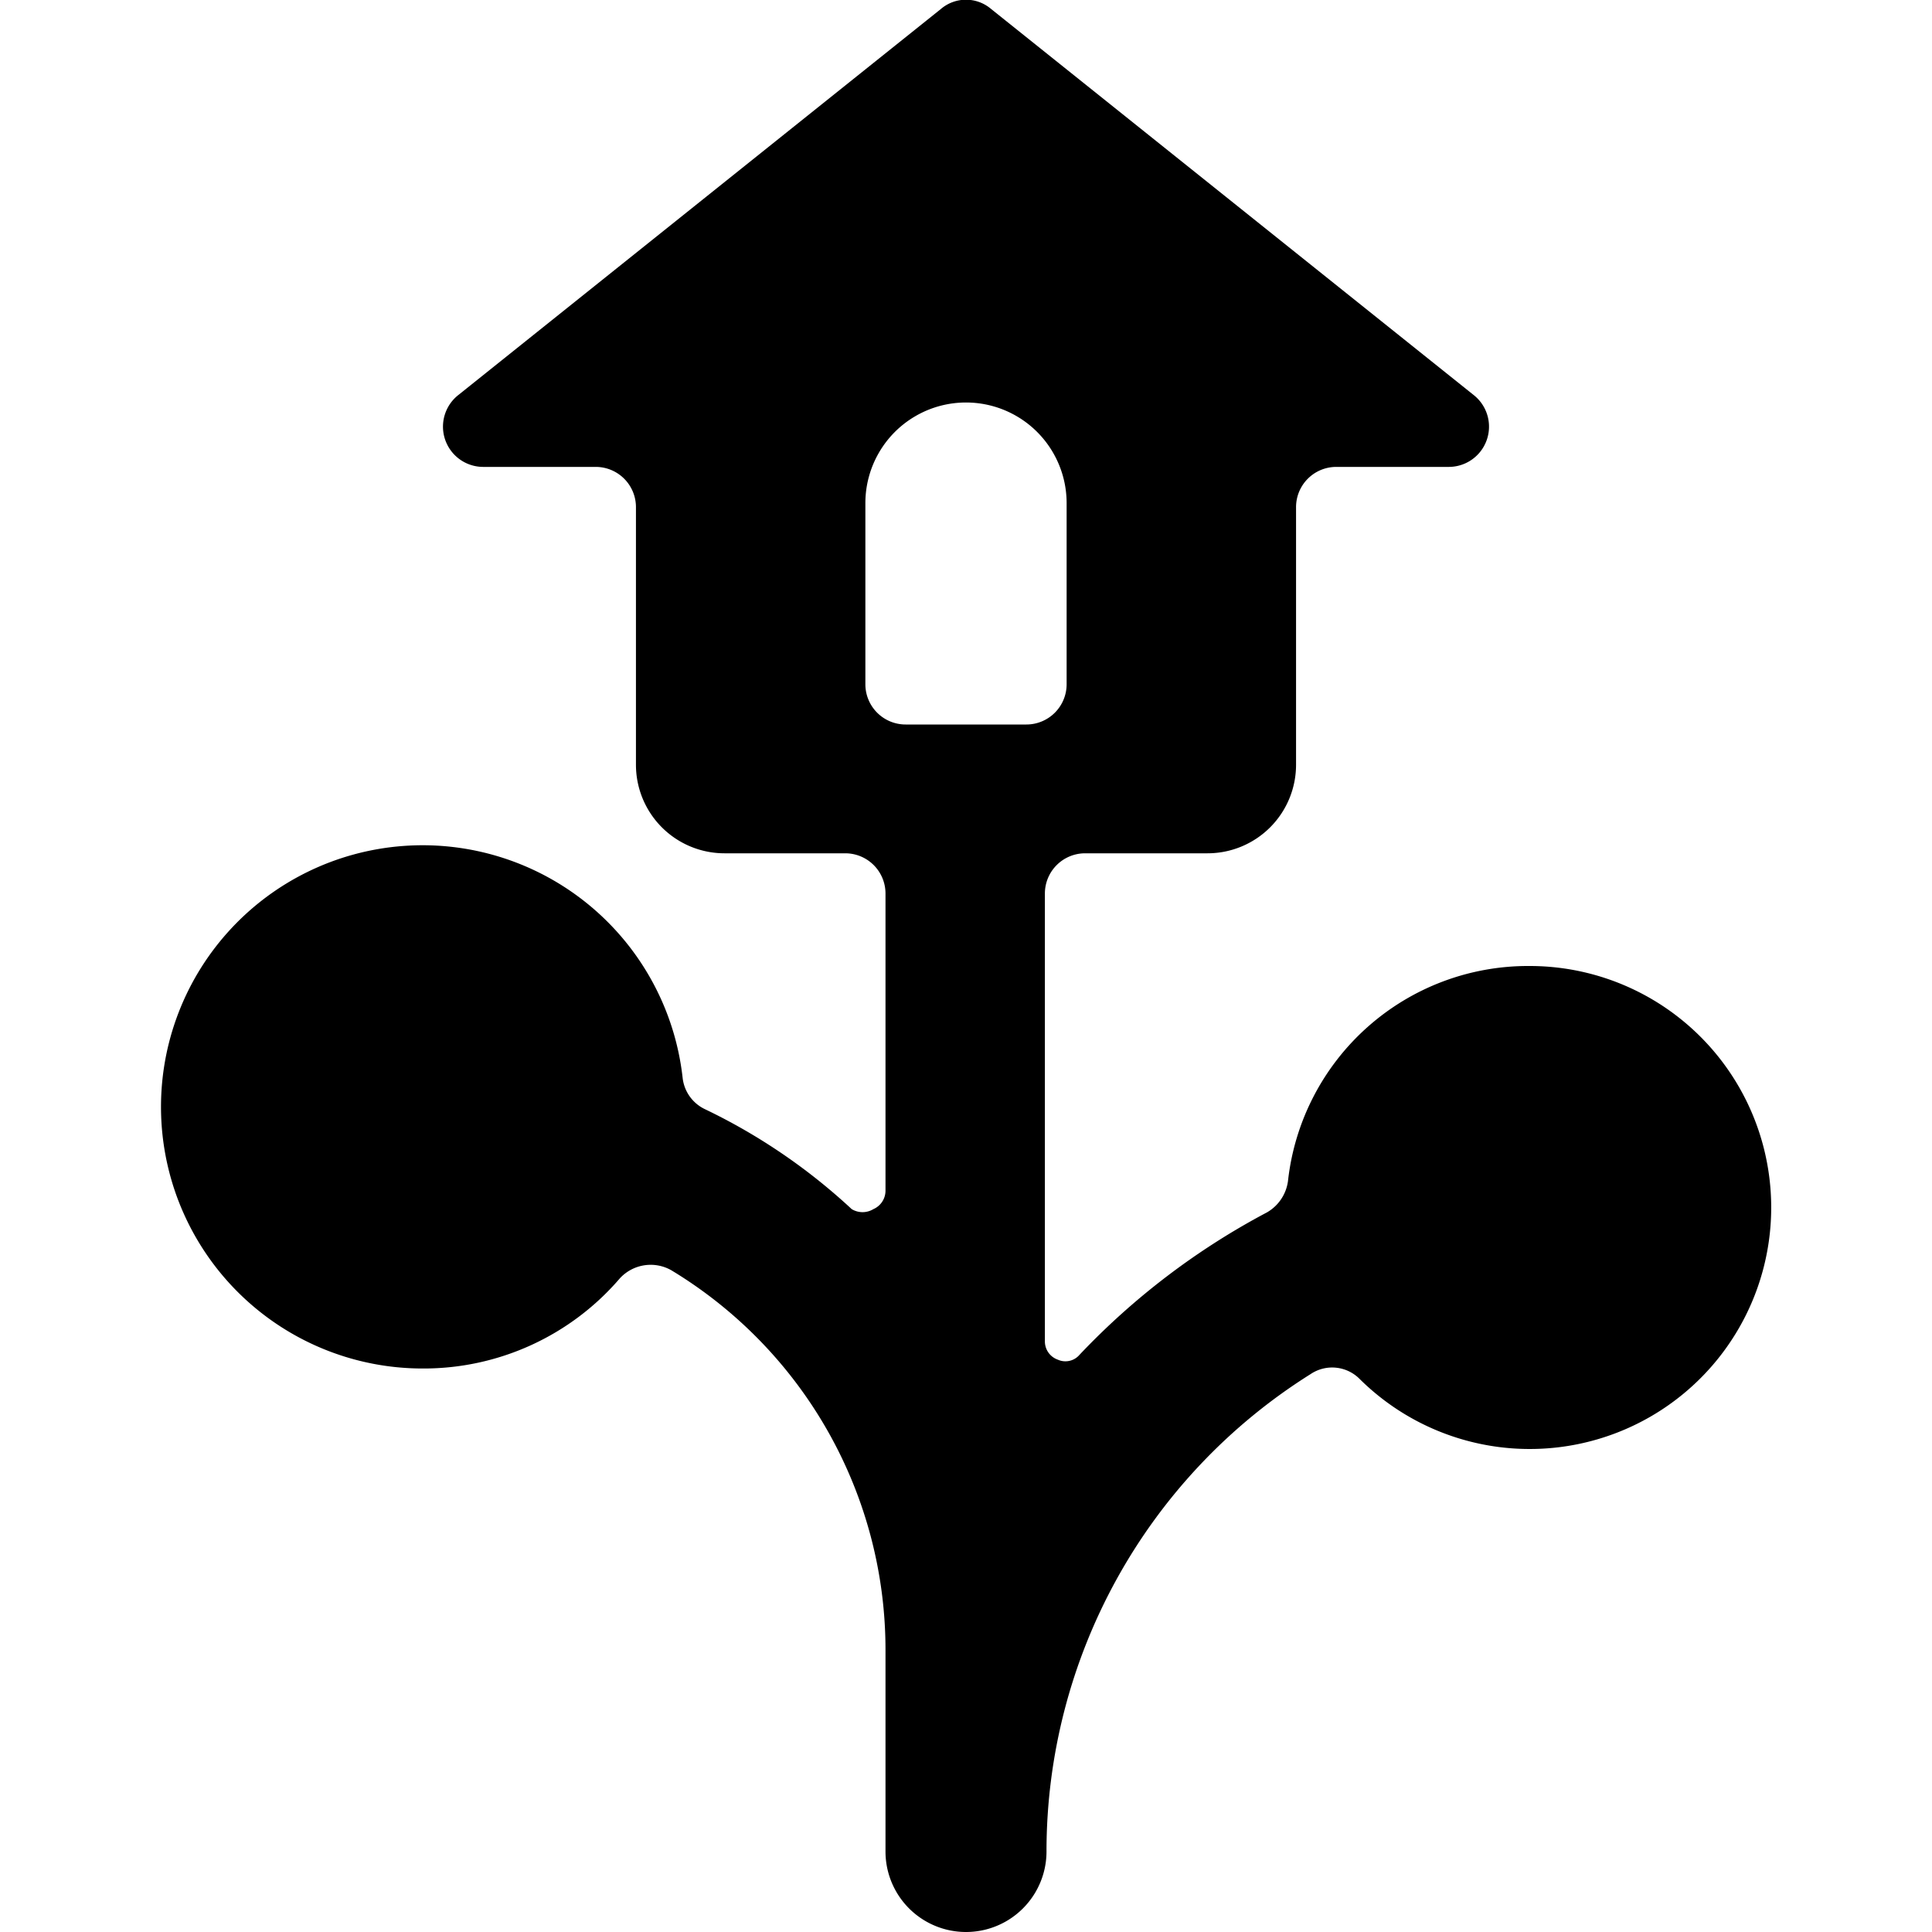
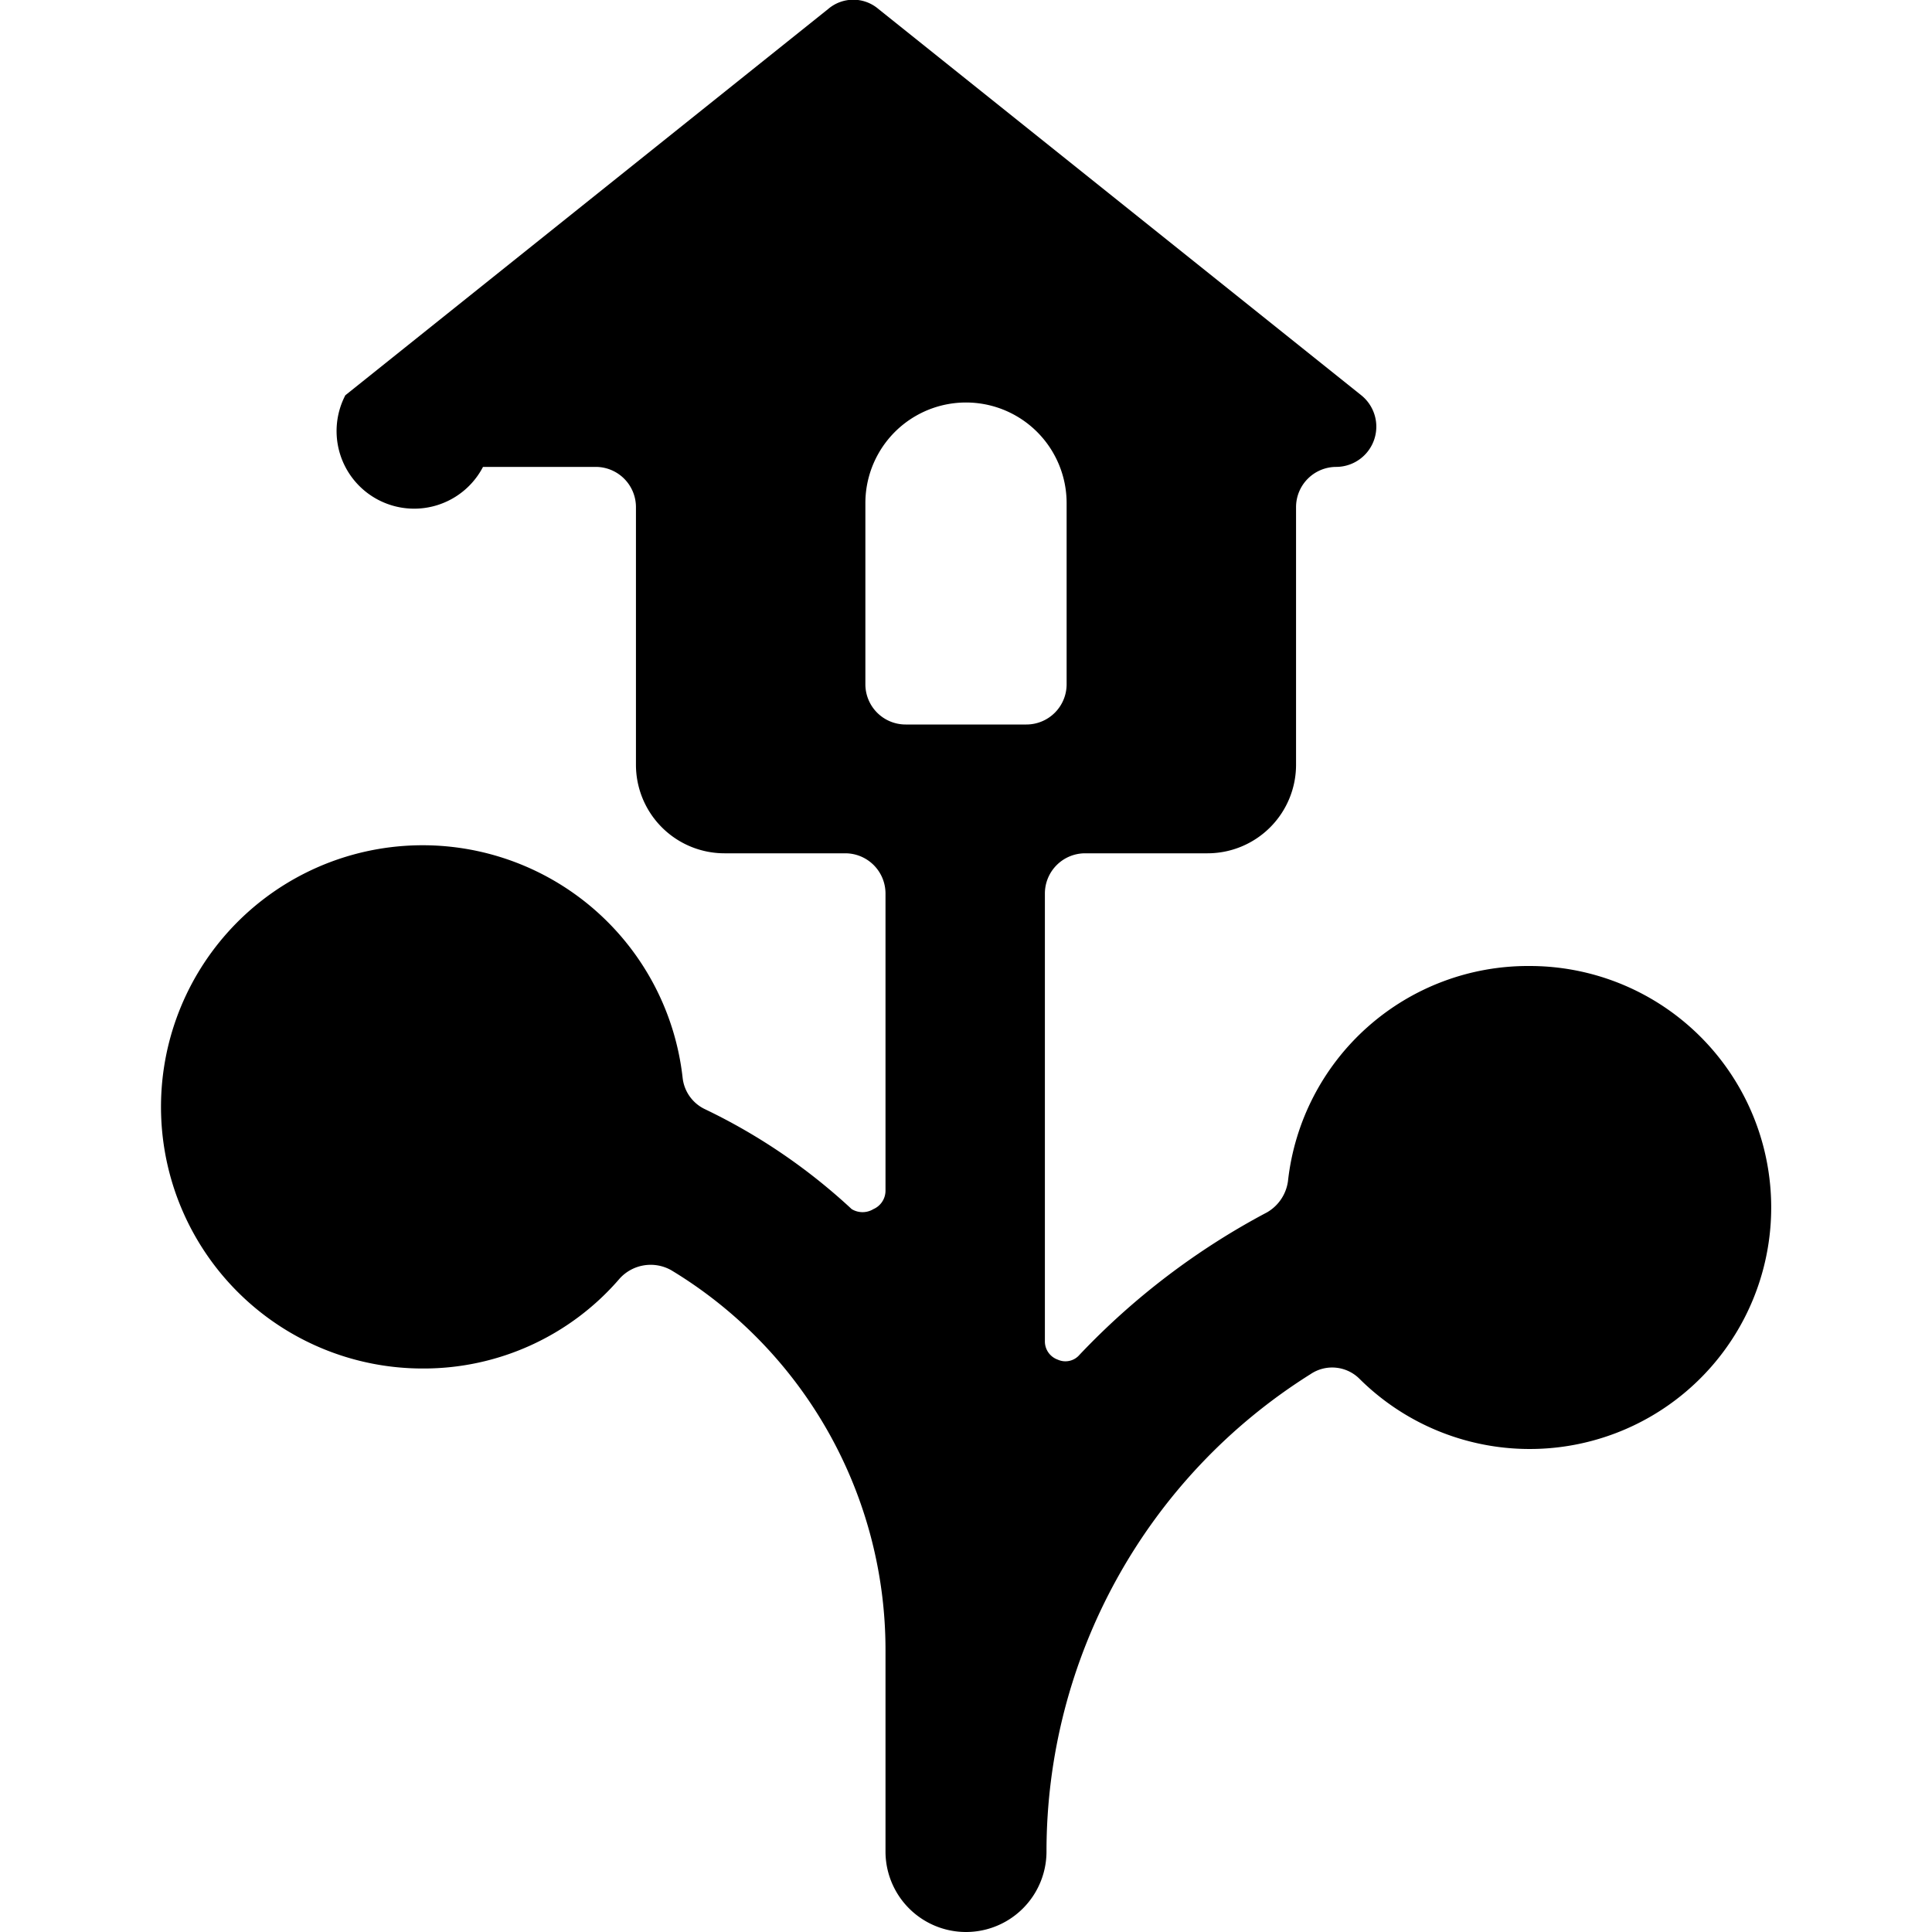
<svg xmlns="http://www.w3.org/2000/svg" viewBox="0 0 24 24">
-   <path d="M19 12a3 3 0 0 0 -3 2.67 0.53 0.53 0 0 1 -0.26 0.39 9 9 0 0 0 -2.33 1.77 0.23 0.23 0 0 1 -0.27 0.06 0.24 0.24 0 0 1 -0.16 -0.23V11.1a0.5 0.5 0 0 1 0.5 -0.5H15a1.1 1.1 0 0 0 1.1 -1.1V6.3a0.5 0.5 0 0 1 0.5 -0.5H18a0.5 0.5 0 0 0 0.31 -0.89l-6 -4.8a0.48 0.48 0 0 0 -0.62 0l-6 4.8A0.5 0.5 0 0 0 6 5.8h1.4a0.5 0.5 0 0 1 0.5 0.5v3.2A1.1 1.1 0 0 0 9 10.6h1.5a0.5 0.5 0 0 1 0.5 0.5v3.69a0.25 0.25 0 0 1 -0.15 0.23 0.26 0.26 0 0 1 -0.27 0 7.33 7.33 0 0 0 -1.82 -1.24 0.49 0.49 0 0 1 -0.28 -0.39A3.25 3.25 0 1 0 5.25 17a3.21 3.21 0 0 0 2.45 -1.12 0.52 0.52 0 0 1 0.64 -0.1A5.51 5.51 0 0 1 11 20.5V23a1 1 0 0 0 2 0 7 7 0 0 1 3.28 -5.93 0.48 0.48 0 0 1 0.61 0.06A3 3 0 1 0 19 12Zm-6.25 -3h-1.5a0.5 0.5 0 0 1 -0.5 -0.5V6.25a1.25 1.25 0 0 1 2.5 0V8.5a0.5 0.5 0 0 1 -0.5 0.5Z" fill="#000000" stroke-width="1" />
+   <path d="M19 12a3 3 0 0 0 -3 2.67 0.53 0.53 0 0 1 -0.26 0.39 9 9 0 0 0 -2.33 1.77 0.23 0.23 0 0 1 -0.27 0.06 0.24 0.24 0 0 1 -0.16 -0.23V11.1a0.5 0.5 0 0 1 0.5 -0.5H15a1.1 1.1 0 0 0 1.1 -1.1V6.3a0.5 0.5 0 0 1 0.5 -0.5a0.5 0.5 0 0 0 0.31 -0.89l-6 -4.8a0.48 0.48 0 0 0 -0.62 0l-6 4.8A0.5 0.5 0 0 0 6 5.8h1.4a0.5 0.5 0 0 1 0.5 0.5v3.2A1.1 1.1 0 0 0 9 10.6h1.5a0.5 0.5 0 0 1 0.5 0.5v3.69a0.25 0.25 0 0 1 -0.15 0.23 0.26 0.26 0 0 1 -0.27 0 7.33 7.33 0 0 0 -1.82 -1.24 0.49 0.49 0 0 1 -0.28 -0.39A3.25 3.25 0 1 0 5.25 17a3.21 3.21 0 0 0 2.45 -1.12 0.52 0.52 0 0 1 0.64 -0.1A5.51 5.51 0 0 1 11 20.5V23a1 1 0 0 0 2 0 7 7 0 0 1 3.28 -5.93 0.48 0.48 0 0 1 0.61 0.06A3 3 0 1 0 19 12Zm-6.25 -3h-1.5a0.5 0.5 0 0 1 -0.5 -0.5V6.25a1.25 1.25 0 0 1 2.5 0V8.5a0.5 0.5 0 0 1 -0.5 0.5Z" fill="#000000" stroke-width="1" />
</svg>